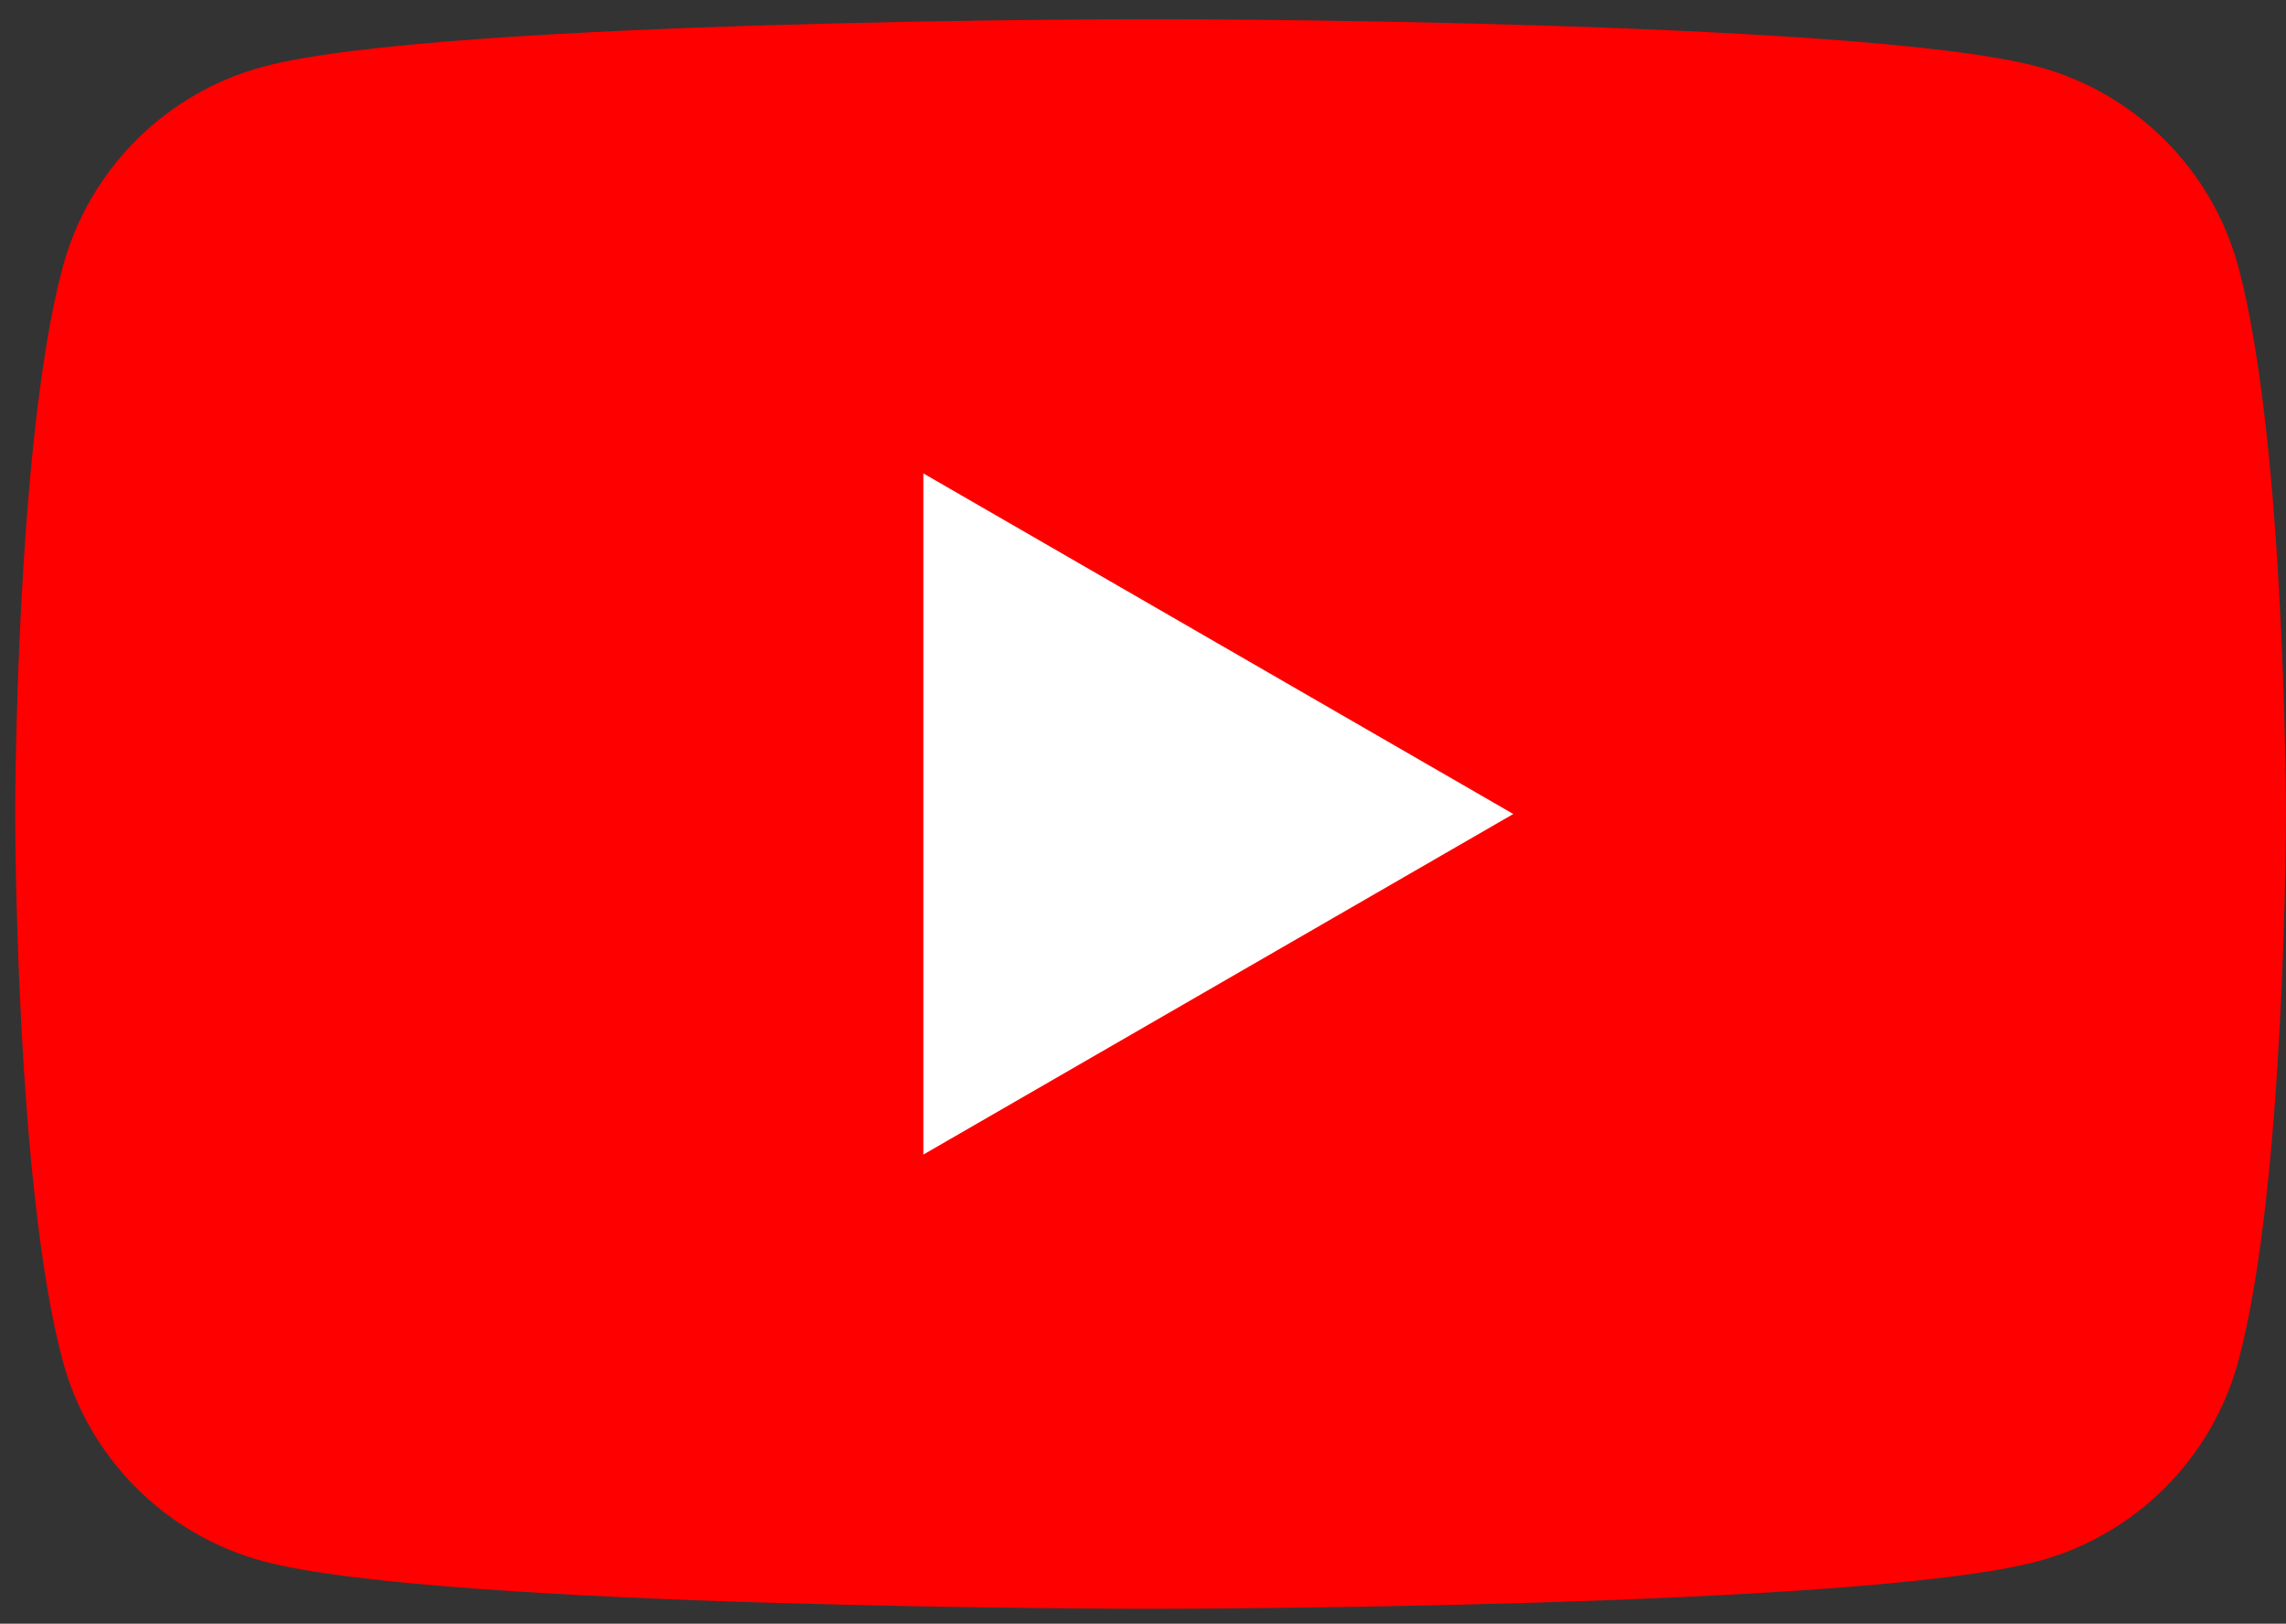
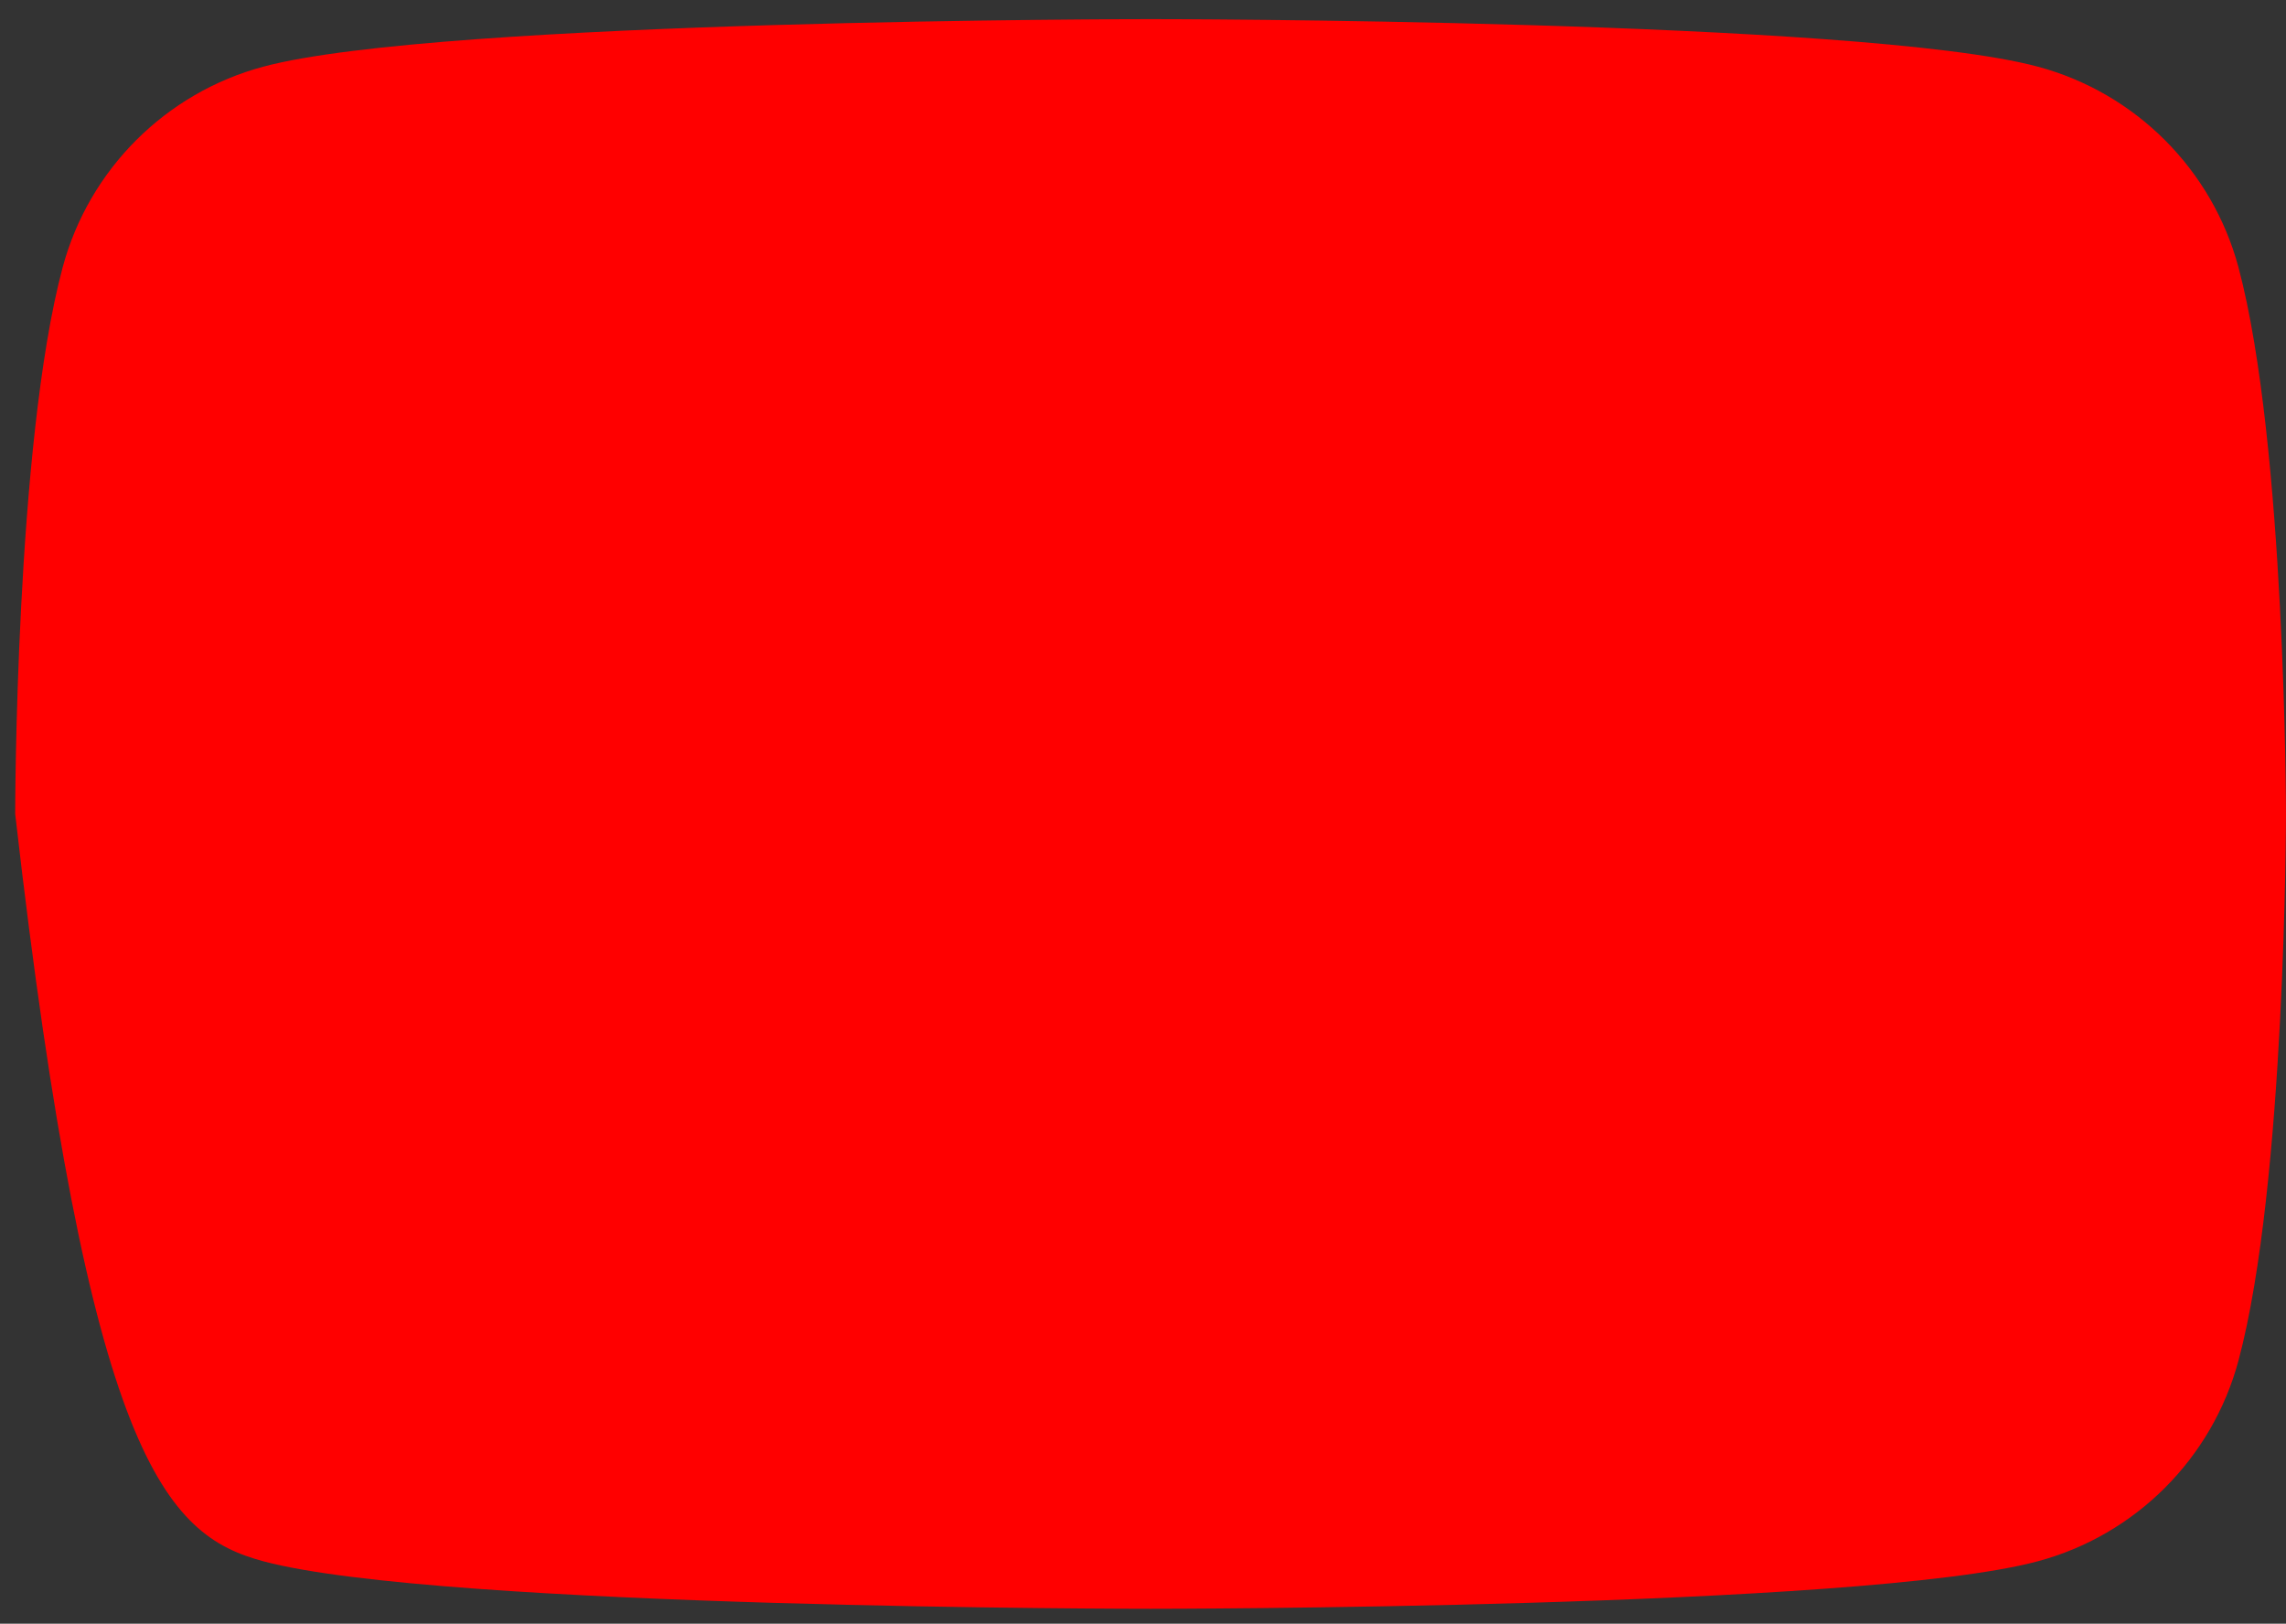
<svg xmlns="http://www.w3.org/2000/svg" width="107" height="76" viewBox="0 0 107 76" fill="none">
  <rect x="0" y="0" width="107" height="76" fill="#333333" stroke="none" />
-   <path d="M104.776 12.515C103.551 7.939 99.955 4.343 95.379 3.119C87.094 0.896 53.854 0.896 53.854 0.896C53.854 0.896 20.616 0.896 12.33 3.119C7.754 4.343 4.158 7.939 2.933 12.515C0.711 20.801 0.711 38.099 0.711 38.099C0.711 38.099 0.711 55.396 2.933 63.682C4.158 68.258 7.754 71.854 12.33 73.078C20.616 75.301 53.854 75.301 53.854 75.301C53.854 75.301 87.094 75.301 95.379 73.078C99.955 71.854 103.551 68.258 104.776 63.682C106.998 55.396 106.998 38.099 106.998 38.099C106.998 38.099 106.989 20.801 104.776 12.515Z" fill="#FF0000" />
-   <path d="M43.219 54.041L70.832 38.1L43.219 22.158V54.041Z" fill="white" />
+   <path d="M104.776 12.515C103.551 7.939 99.955 4.343 95.379 3.119C87.094 0.896 53.854 0.896 53.854 0.896C53.854 0.896 20.616 0.896 12.33 3.119C7.754 4.343 4.158 7.939 2.933 12.515C0.711 20.801 0.711 38.099 0.711 38.099C4.158 68.258 7.754 71.854 12.33 73.078C20.616 75.301 53.854 75.301 53.854 75.301C53.854 75.301 87.094 75.301 95.379 73.078C99.955 71.854 103.551 68.258 104.776 63.682C106.998 55.396 106.998 38.099 106.998 38.099C106.998 38.099 106.989 20.801 104.776 12.515Z" fill="#FF0000" />
</svg>